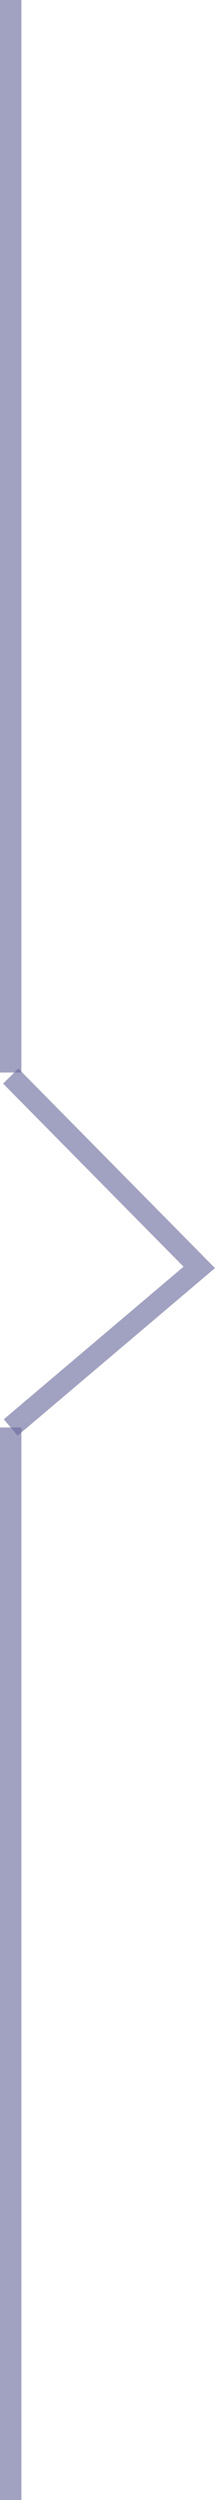
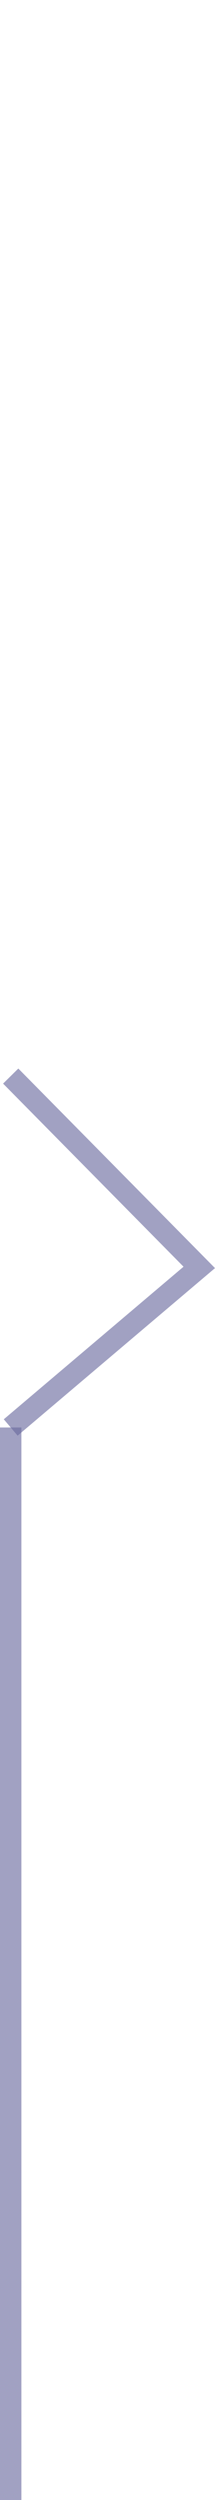
<svg xmlns="http://www.w3.org/2000/svg" width="10.044" height="116.547" viewBox="0 0 10.044 116.547">
  <g id="Group_2131" data-name="Group 2131" transform="translate(0.5)">
-     <line id="Line_61" data-name="Line 61" y2="50" fill="none" stroke="#69699d" stroke-width="1" opacity="0.622" />
    <line id="Line_62" data-name="Line 62" y2="50" transform="translate(0 66.547)" fill="none" stroke="#69699d" stroke-width="1" opacity="0.622" />
    <path id="Path_3619" data-name="Path 3619" d="M615.742,977.832l8.809-7.462-8.809-8.92" transform="translate(-615.742 -911.285)" fill="none" stroke="#69699d" stroke-width="1" opacity="0.622" />
  </g>
</svg>